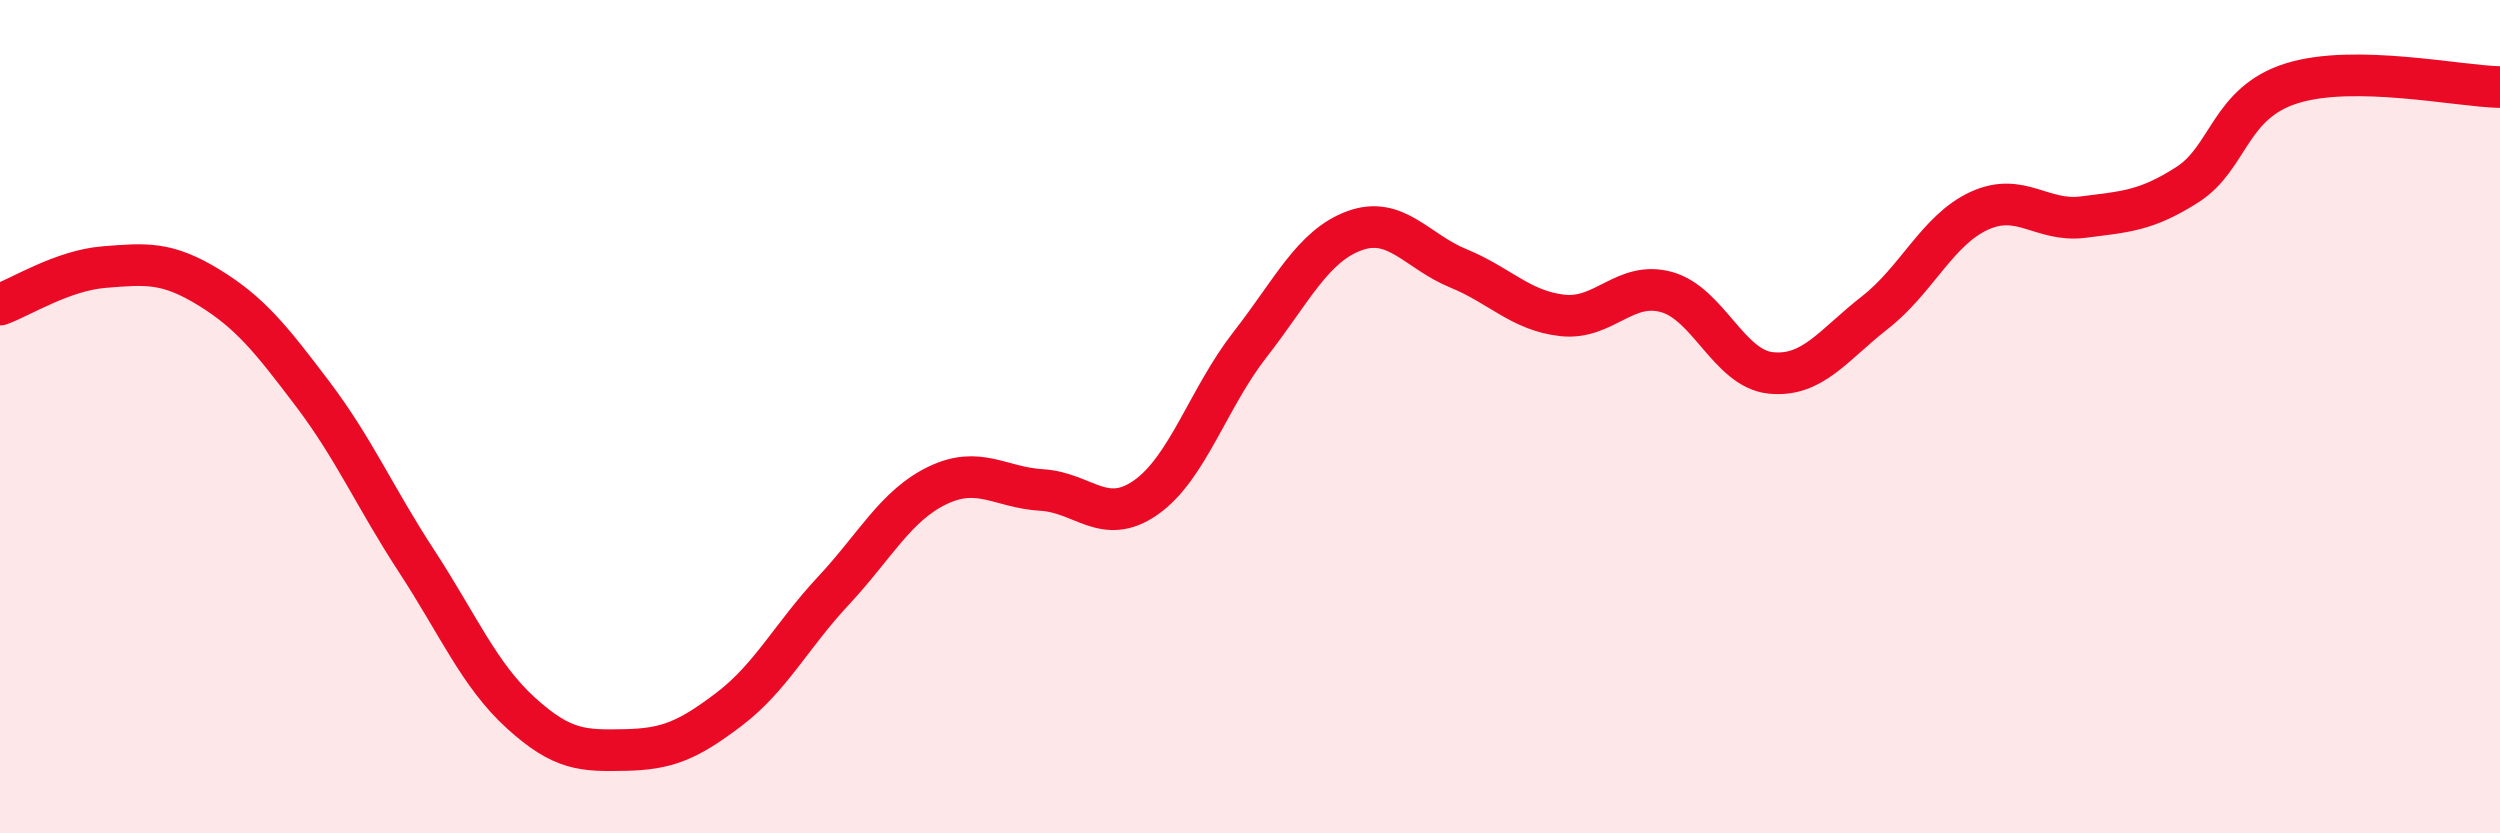
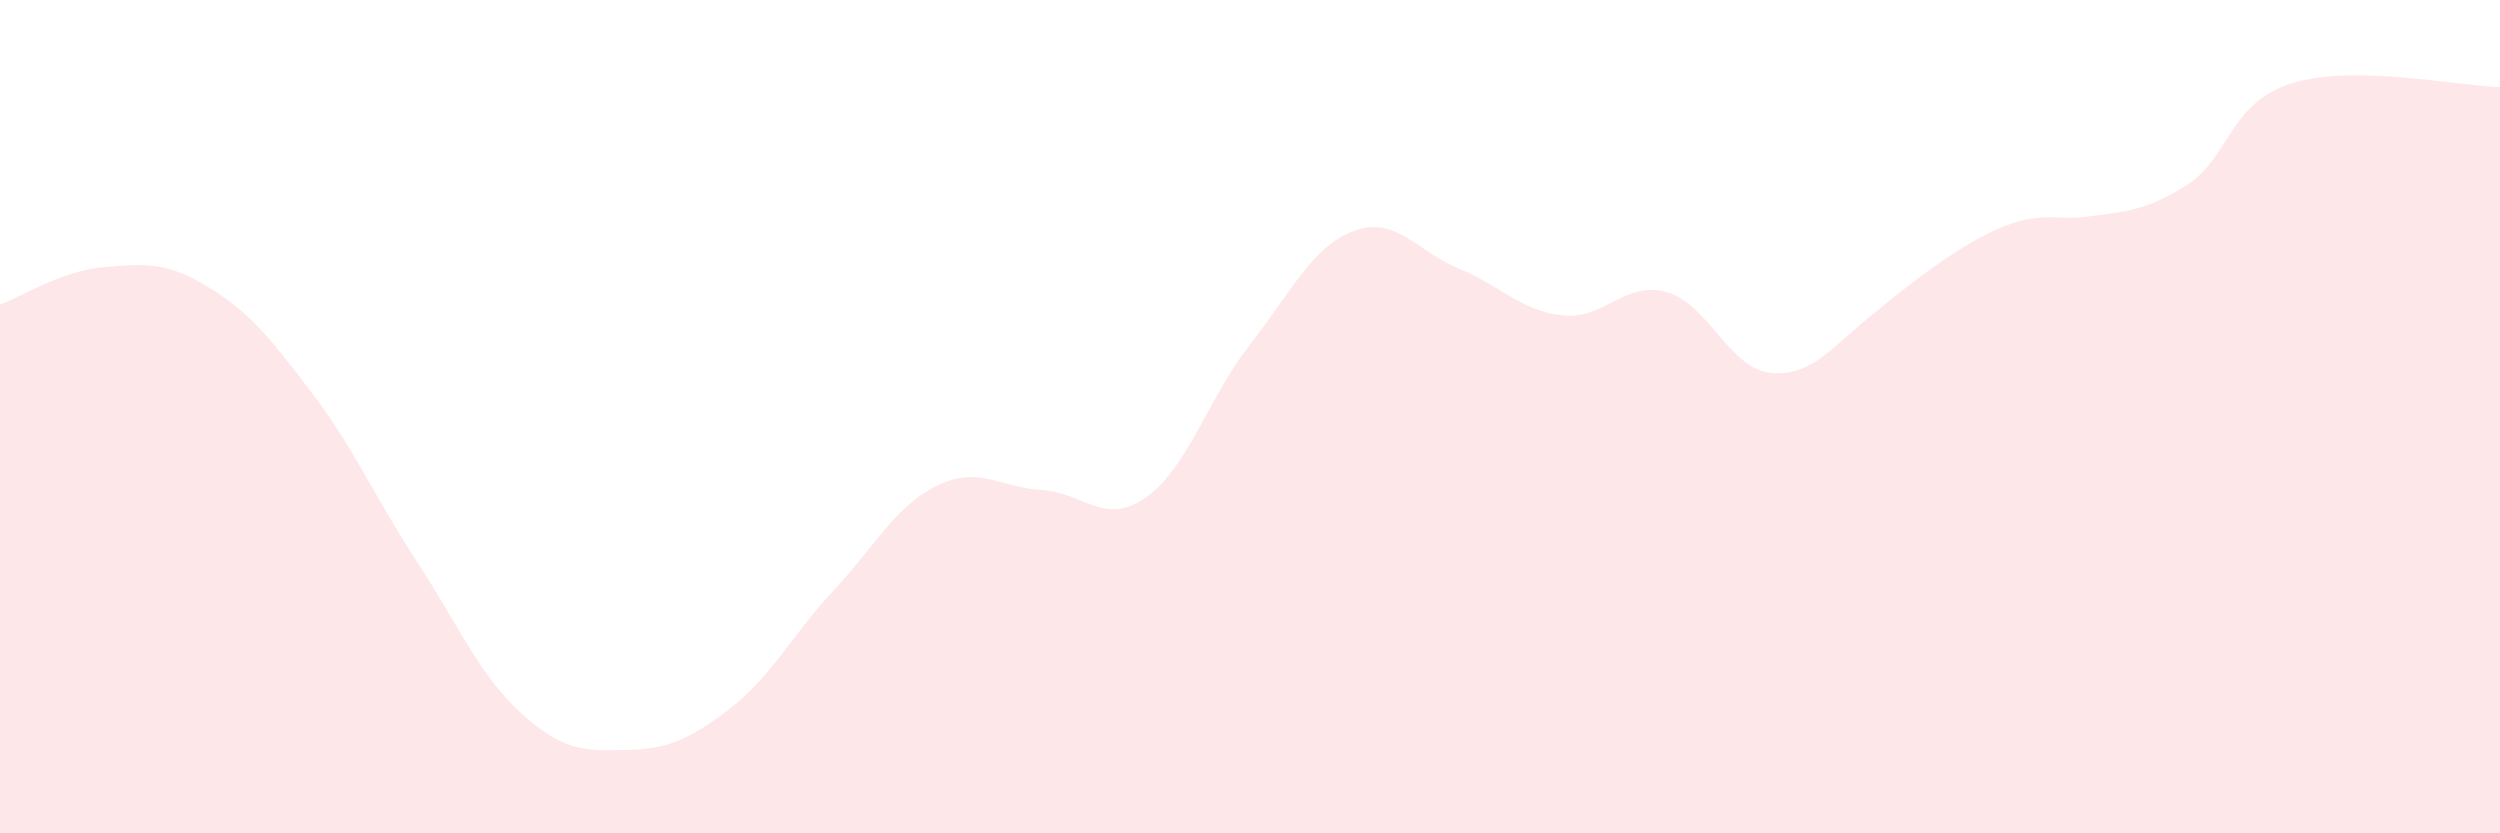
<svg xmlns="http://www.w3.org/2000/svg" width="60" height="20" viewBox="0 0 60 20">
-   <path d="M 0,7.31 C 0.5,7.13 1.5,6.49 2.5,6.41 C 3.5,6.33 4,6.28 5,6.89 C 6,7.5 6.5,8.13 7.5,9.45 C 8.5,10.77 9,11.94 10,13.47 C 11,15 11.5,16.2 12.5,17.11 C 13.5,18.02 14,18.02 15,18 C 16,17.98 16.5,17.78 17.5,17.02 C 18.5,16.26 19,15.25 20,14.18 C 21,13.11 21.5,12.13 22.5,11.65 C 23.5,11.17 24,11.7 25,11.76 C 26,11.82 26.5,12.64 27.5,11.94 C 28.5,11.24 29,9.55 30,8.27 C 31,6.99 31.5,5.91 32.5,5.54 C 33.5,5.17 34,6.03 35,6.44 C 36,6.85 36.5,7.46 37.5,7.57 C 38.5,7.68 39,6.73 40,7.01 C 41,7.29 41.5,8.85 42.5,8.95 C 43.5,9.05 44,8.28 45,7.5 C 46,6.72 46.5,5.52 47.5,5.06 C 48.5,4.6 49,5.34 50,5.21 C 51,5.08 51.5,5.07 52.5,4.43 C 53.5,3.79 53.5,2.47 55,2 C 56.5,1.53 59,2.07 60,2.09L60 20L0 20Z" fill="#EB0A25" opacity="0.1" stroke-linecap="round" stroke-linejoin="round" />
-   <path d="M 0,7.31 C 0.5,7.13 1.5,6.49 2.5,6.41 C 3.5,6.33 4,6.28 5,6.89 C 6,7.5 6.5,8.13 7.5,9.45 C 8.5,10.77 9,11.94 10,13.47 C 11,15 11.5,16.2 12.5,17.11 C 13.5,18.02 14,18.02 15,18 C 16,17.98 16.5,17.78 17.5,17.02 C 18.5,16.26 19,15.25 20,14.18 C 21,13.11 21.5,12.13 22.5,11.65 C 23.5,11.17 24,11.7 25,11.76 C 26,11.82 26.5,12.64 27.5,11.94 C 28.5,11.24 29,9.55 30,8.27 C 31,6.99 31.5,5.91 32.5,5.54 C 33.5,5.17 34,6.03 35,6.44 C 36,6.85 36.5,7.46 37.5,7.57 C 38.5,7.68 39,6.73 40,7.01 C 41,7.29 41.5,8.85 42.5,8.95 C 43.5,9.05 44,8.28 45,7.5 C 46,6.72 46.5,5.52 47.5,5.06 C 48.5,4.6 49,5.34 50,5.21 C 51,5.08 51.5,5.07 52.5,4.43 C 53.5,3.79 53.5,2.47 55,2 C 56.5,1.53 59,2.07 60,2.09" stroke="#EB0A25" stroke-width="1" fill="none" stroke-linecap="round" stroke-linejoin="round" />
+   <path d="M 0,7.31 C 0.5,7.13 1.5,6.49 2.5,6.41 C 3.5,6.33 4,6.28 5,6.89 C 6,7.5 6.5,8.13 7.5,9.45 C 8.5,10.77 9,11.94 10,13.47 C 11,15 11.5,16.2 12.5,17.11 C 13.5,18.02 14,18.02 15,18 C 16,17.98 16.5,17.78 17.5,17.02 C 18.5,16.26 19,15.25 20,14.18 C 21,13.11 21.5,12.13 22.5,11.65 C 23.5,11.17 24,11.7 25,11.76 C 26,11.82 26.5,12.64 27.5,11.94 C 28.5,11.24 29,9.55 30,8.27 C 31,6.99 31.5,5.91 32.5,5.54 C 33.5,5.17 34,6.03 35,6.44 C 36,6.85 36.5,7.46 37.5,7.57 C 38.5,7.68 39,6.73 40,7.01 C 41,7.29 41.5,8.85 42.5,8.95 C 43.5,9.05 44,8.28 45,7.5 C 48.5,4.6 49,5.34 50,5.21 C 51,5.08 51.5,5.07 52.5,4.43 C 53.5,3.79 53.5,2.47 55,2 C 56.5,1.53 59,2.07 60,2.09L60 20L0 20Z" fill="#EB0A25" opacity="0.1" stroke-linecap="round" stroke-linejoin="round" />
</svg>